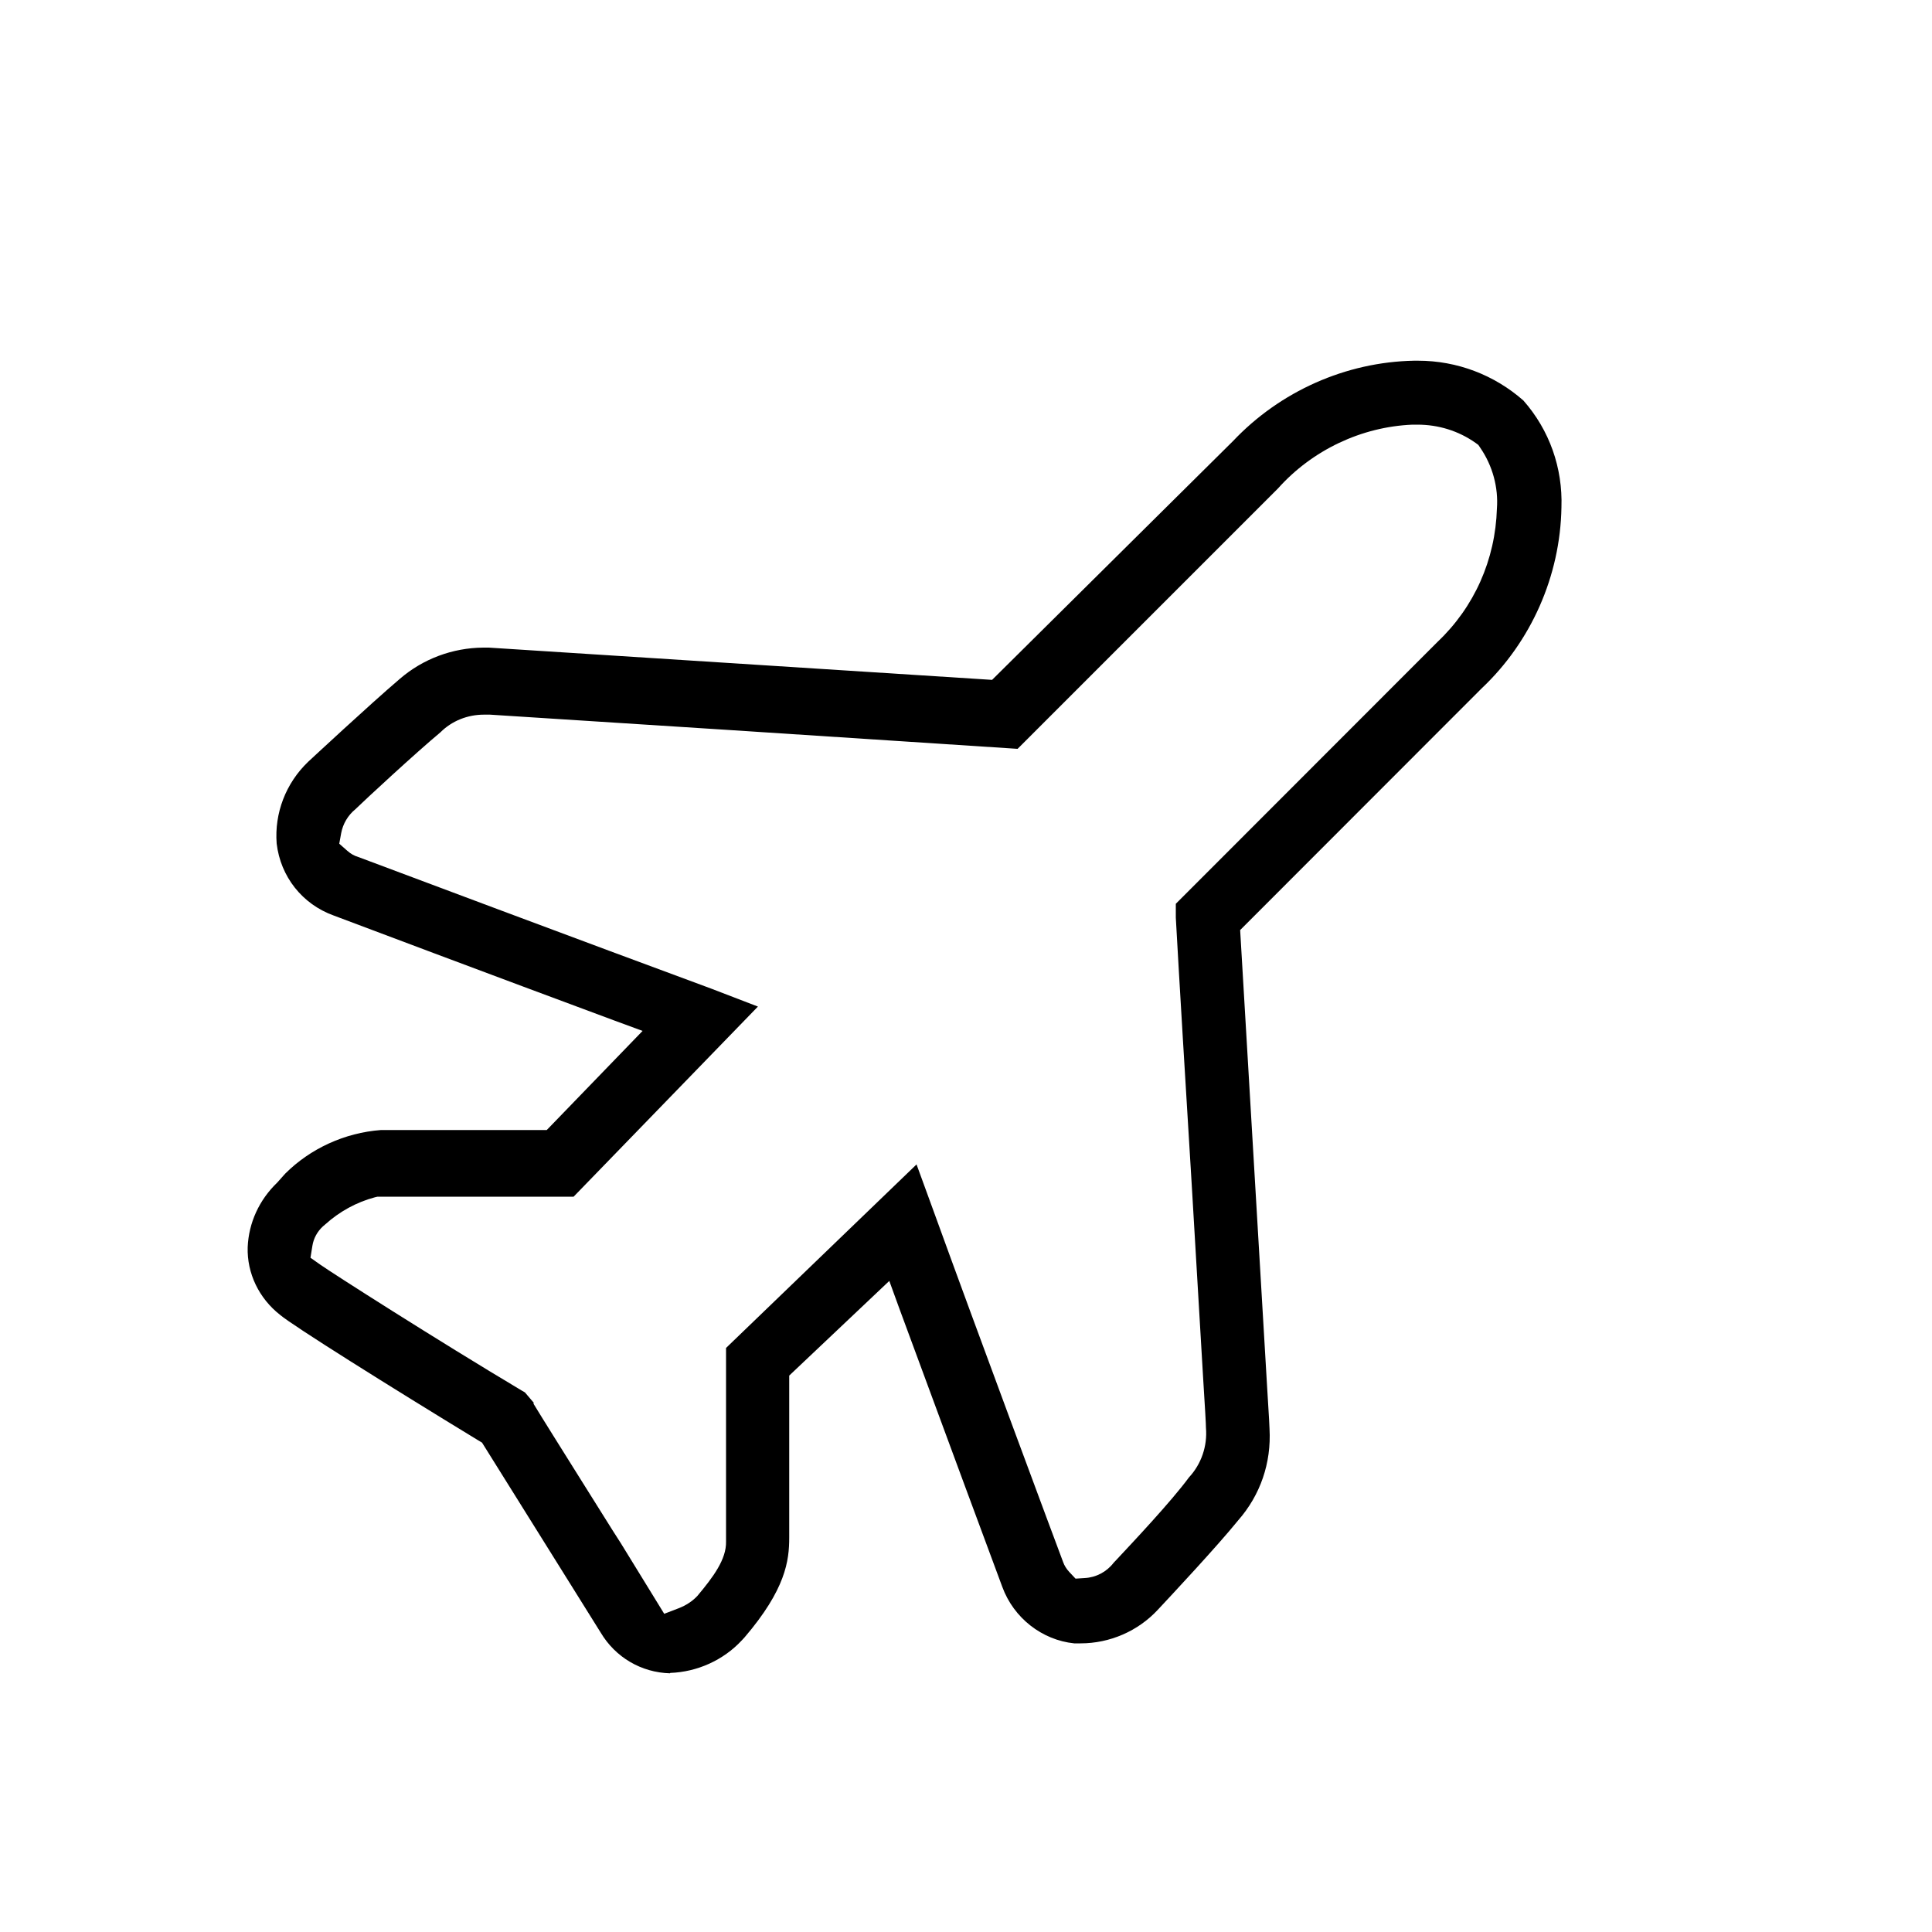
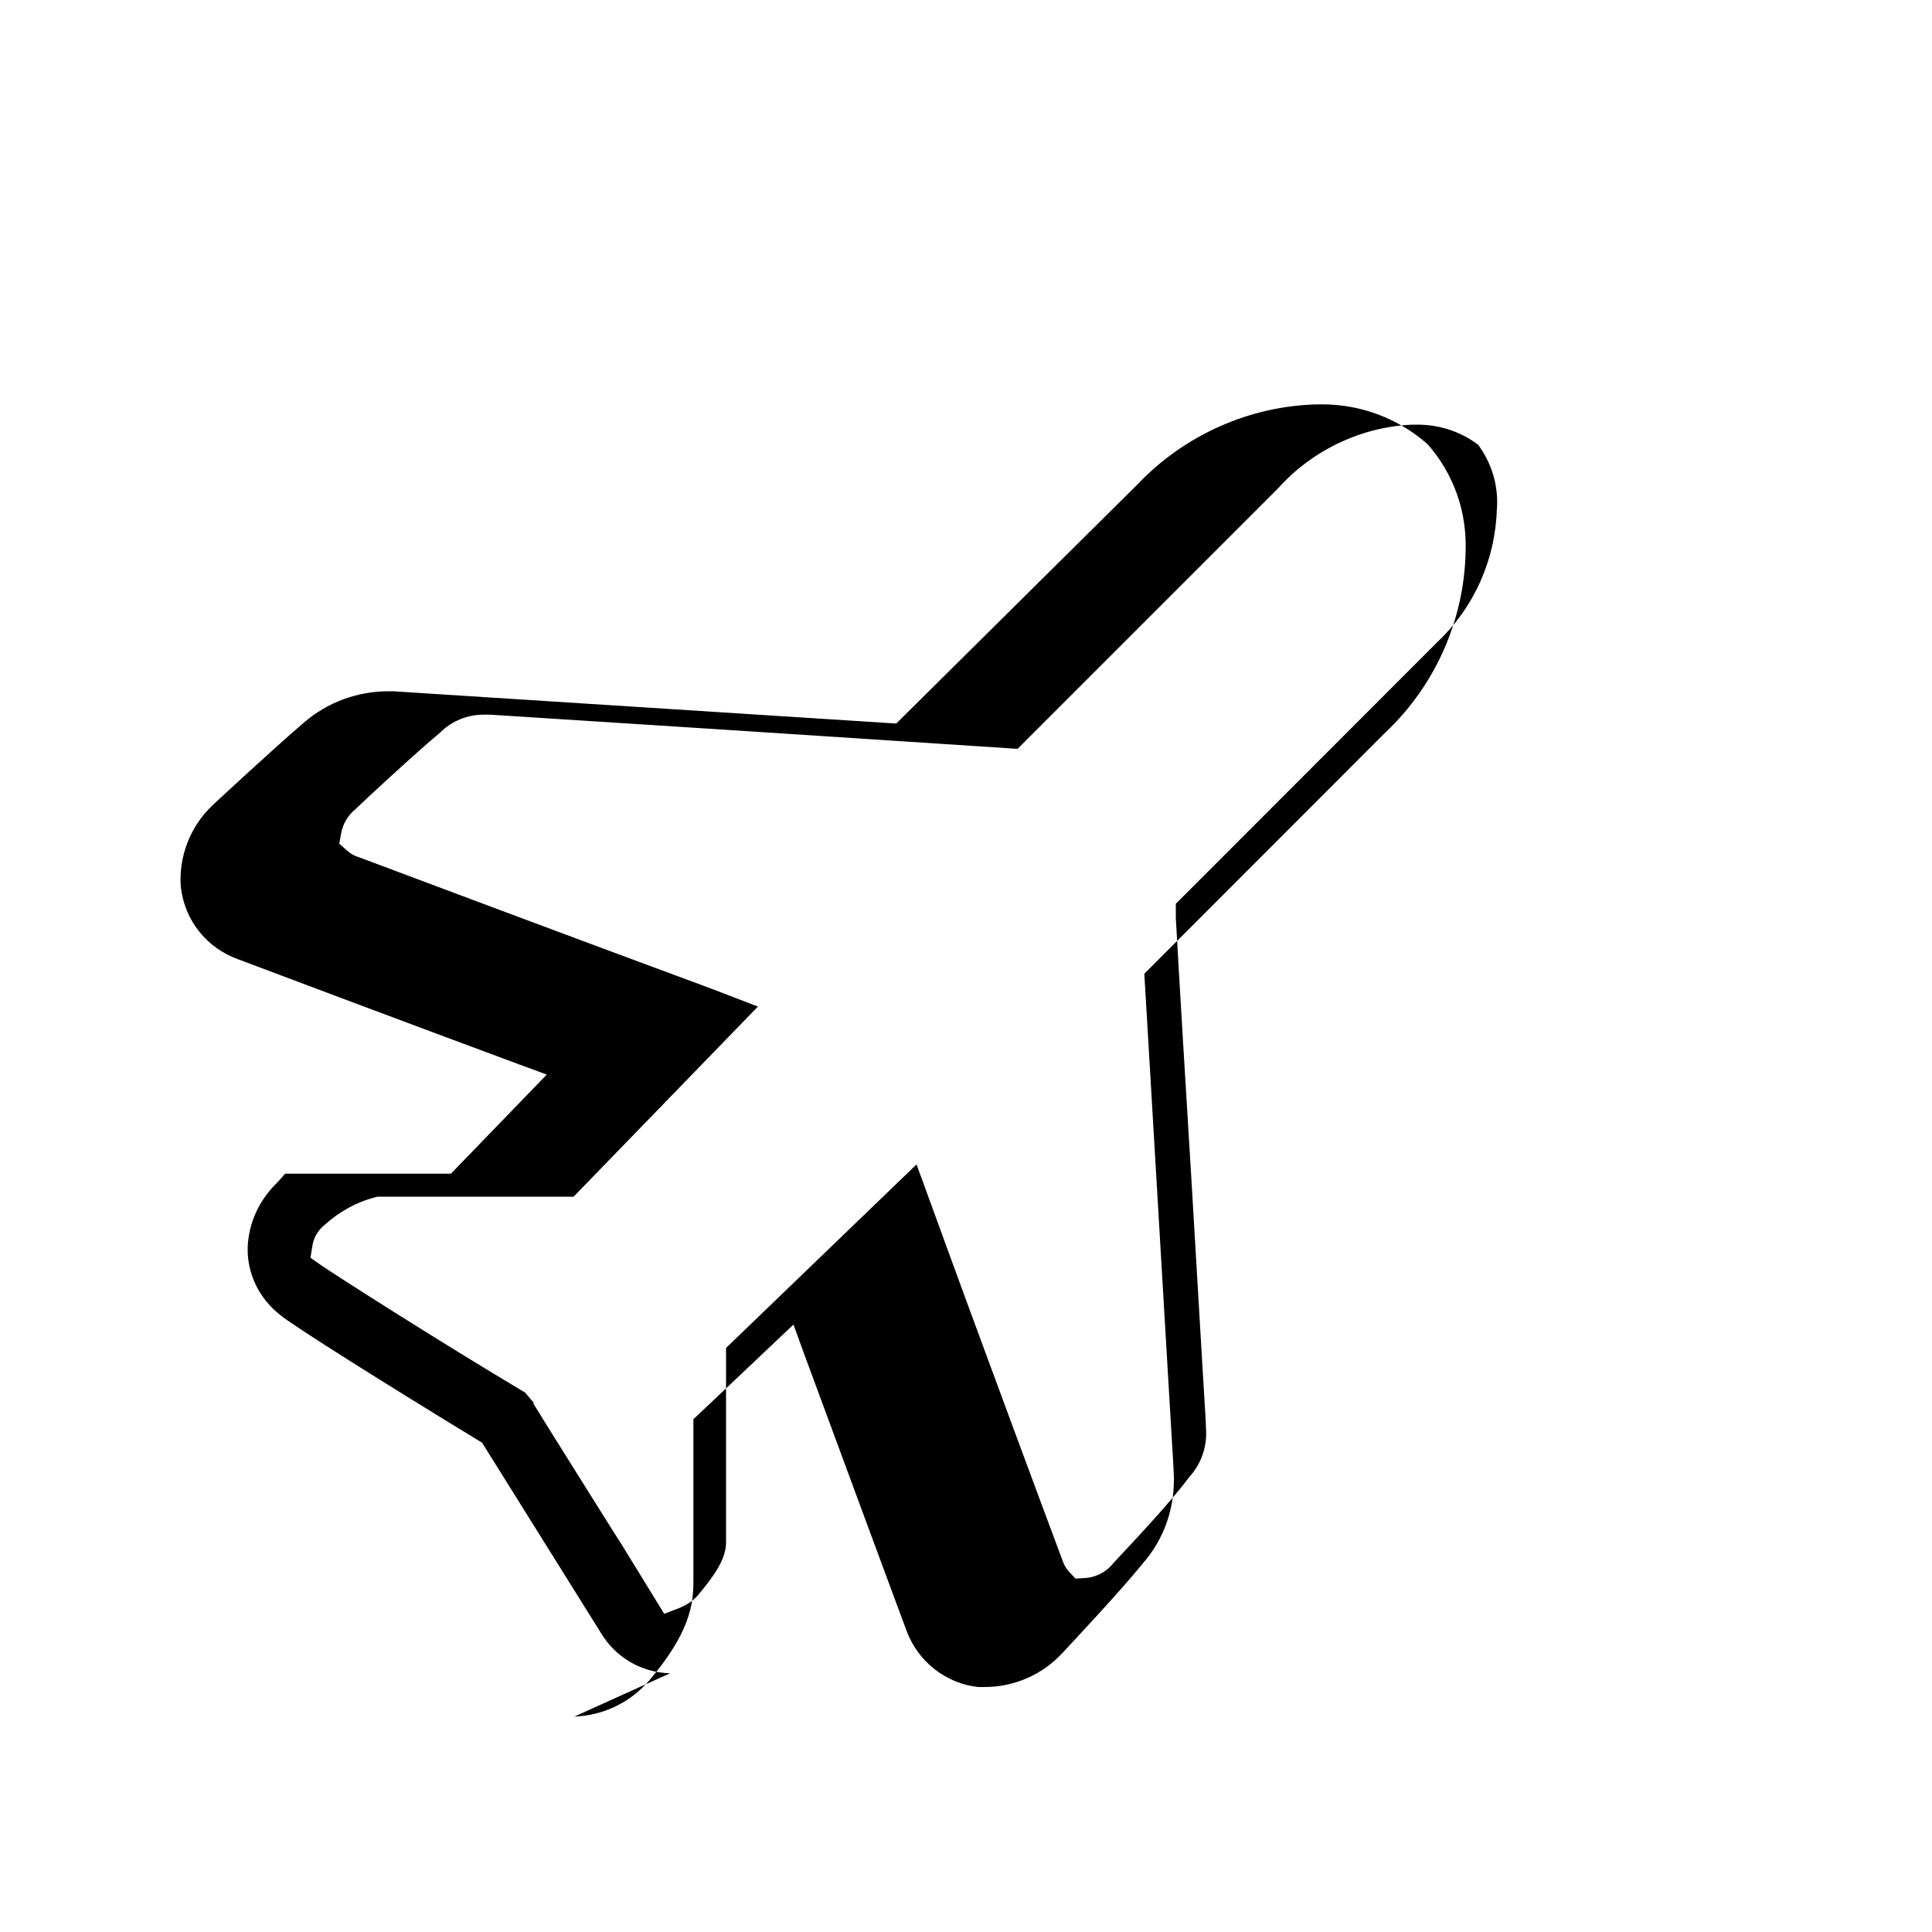
<svg xmlns="http://www.w3.org/2000/svg" id="Layer_1" data-name="Layer 1" viewBox="0 0 100 100">
  <defs>
    <style>
      .cls-1 {
        fill: #000;
        stroke-width: 0px;
      }
    </style>
  </defs>
-   <path class="cls-1" d="M34.68,86.61c-1.49-.04-2.83-.83-3.59-2.11l-6.14-9.83-.2-.12c-4.57-2.78-9.65-5.97-10.25-6.49-1.1-.86-1.72-2.16-1.68-3.5.05-1.27.6-2.46,1.53-3.35l.41-.46c1.3-1.3,3.08-2.12,4.96-2.26h8.58s4.96-5.13,4.96-5.13l-1.44-.53c-6.12-2.27-13.91-5.2-14.54-5.44-1.64-.59-2.76-2.02-2.96-3.73-.12-1.57.47-3.12,1.63-4.23.12-.11,3.17-2.95,4.73-4.28,1.21-1.05,2.75-1.62,4.34-1.63h.28l26.05,1.67,12.47-12.36c2.44-2.58,5.84-4.09,9.36-4.16h.22c2.01,0,3.94.73,5.45,2.06,1.35,1.53,2.04,3.49,1.97,5.53-.06,3.55-1.57,6.96-4.14,9.38l-12.49,12.5,1.4,23.72c.1,1.66.12,1.95.12,2.09.1,1.78-.48,3.44-1.62,4.74-1.11,1.37-3.47,3.89-4.16,4.63-1.03,1.11-2.49,1.74-4,1.74-.11,0-.22,0-.33,0-1.66-.17-3.13-1.31-3.72-2.92-.26-.69-3.1-8.36-5.33-14.41l-.52-1.43-5.18,4.9v8.38c0,1.2-.18,2.68-2.32,5.18l-.14.15c-.95,1.02-2.3,1.63-3.7,1.68ZM27.61,72.65c.46.76,1.41,2.27,2.43,3.9l1.68,2.68.41.64,2.25,3.66.78-.3c.35-.14.68-.35.94-.63.82-.98,1.5-1.89,1.48-2.81v-10.02l9.86-9.5.88,2.41c2.15,5.94,6.41,17.39,6.71,18.18.06.17.17.35.32.51l.32.34.47-.03c.59-.03,1.14-.32,1.5-.79l.17-.18c.84-.9,2.81-2.99,3.73-4.24.64-.69.96-1.62.88-2.57,0-.17-.04-.89-.15-2.64l-.59-10c-.31-5.07-.64-10.48-.82-13.76v-.72s13.55-13.56,13.55-13.56c1.9-1.8,2.99-4.25,3.07-6.9.08-1.08-.22-2.21-.86-3.14l-.1-.15-.15-.11c-.88-.62-1.92-.94-3-.94-.09,0-.17,0-.26,0-2.65.11-5.19,1.32-6.96,3.3l-13.48,13.48-14.85-.97-12.46-.8h-.31c-.85,0-1.66.32-2.26.92-1.24,1.03-3.92,3.51-4.4,3.98-.38.31-.64.75-.73,1.23l-.1.55.42.37c.17.15.36.26.57.32,1.06.4,12.16,4.56,18.26,6.81l2.42.93-9.54,9.84h-10.15l-.13.03c-.95.25-1.84.74-2.57,1.4l-.13.11c-.29.27-.48.62-.54,1l-.1.62.51.36c.61.43,5.94,3.84,10.45,6.53l.14.08.46.54Z" />
+   <path class="cls-1" d="M34.68,86.61c-1.49-.04-2.83-.83-3.59-2.11l-6.14-9.83-.2-.12c-4.57-2.78-9.65-5.97-10.25-6.49-1.1-.86-1.72-2.16-1.68-3.5.05-1.27.6-2.46,1.53-3.35l.41-.46h8.58s4.96-5.13,4.96-5.13l-1.44-.53c-6.12-2.27-13.91-5.2-14.54-5.44-1.64-.59-2.76-2.02-2.96-3.73-.12-1.57.47-3.12,1.63-4.23.12-.11,3.17-2.95,4.73-4.28,1.21-1.05,2.75-1.62,4.34-1.63h.28l26.05,1.67,12.47-12.36c2.44-2.58,5.84-4.09,9.36-4.16h.22c2.01,0,3.94.73,5.45,2.06,1.35,1.53,2.04,3.49,1.97,5.53-.06,3.55-1.57,6.96-4.14,9.38l-12.49,12.5,1.4,23.72c.1,1.66.12,1.95.12,2.09.1,1.78-.48,3.44-1.62,4.74-1.11,1.37-3.47,3.89-4.16,4.63-1.03,1.11-2.49,1.74-4,1.74-.11,0-.22,0-.33,0-1.66-.17-3.13-1.31-3.72-2.92-.26-.69-3.1-8.36-5.33-14.41l-.52-1.43-5.18,4.9v8.38c0,1.2-.18,2.68-2.32,5.18l-.14.15c-.95,1.02-2.3,1.63-3.7,1.68ZM27.61,72.65c.46.76,1.41,2.27,2.43,3.9l1.68,2.68.41.64,2.25,3.66.78-.3c.35-.14.68-.35.94-.63.82-.98,1.5-1.89,1.48-2.81v-10.02l9.86-9.5.88,2.41c2.15,5.94,6.41,17.39,6.71,18.18.06.17.17.35.32.51l.32.34.47-.03c.59-.03,1.14-.32,1.5-.79l.17-.18c.84-.9,2.81-2.99,3.73-4.24.64-.69.96-1.62.88-2.57,0-.17-.04-.89-.15-2.64l-.59-10c-.31-5.07-.64-10.48-.82-13.76v-.72s13.55-13.56,13.55-13.56c1.9-1.8,2.99-4.25,3.07-6.9.08-1.08-.22-2.21-.86-3.14l-.1-.15-.15-.11c-.88-.62-1.92-.94-3-.94-.09,0-.17,0-.26,0-2.65.11-5.19,1.32-6.96,3.3l-13.48,13.48-14.85-.97-12.46-.8h-.31c-.85,0-1.66.32-2.26.92-1.24,1.03-3.92,3.51-4.4,3.98-.38.31-.64.75-.73,1.23l-.1.55.42.37c.17.15.36.26.57.32,1.06.4,12.16,4.56,18.26,6.81l2.42.93-9.54,9.84h-10.15l-.13.03c-.95.25-1.84.74-2.57,1.4l-.13.11c-.29.27-.48.62-.54,1l-.1.62.51.36c.61.43,5.94,3.84,10.45,6.53l.14.08.46.54Z" />
</svg>